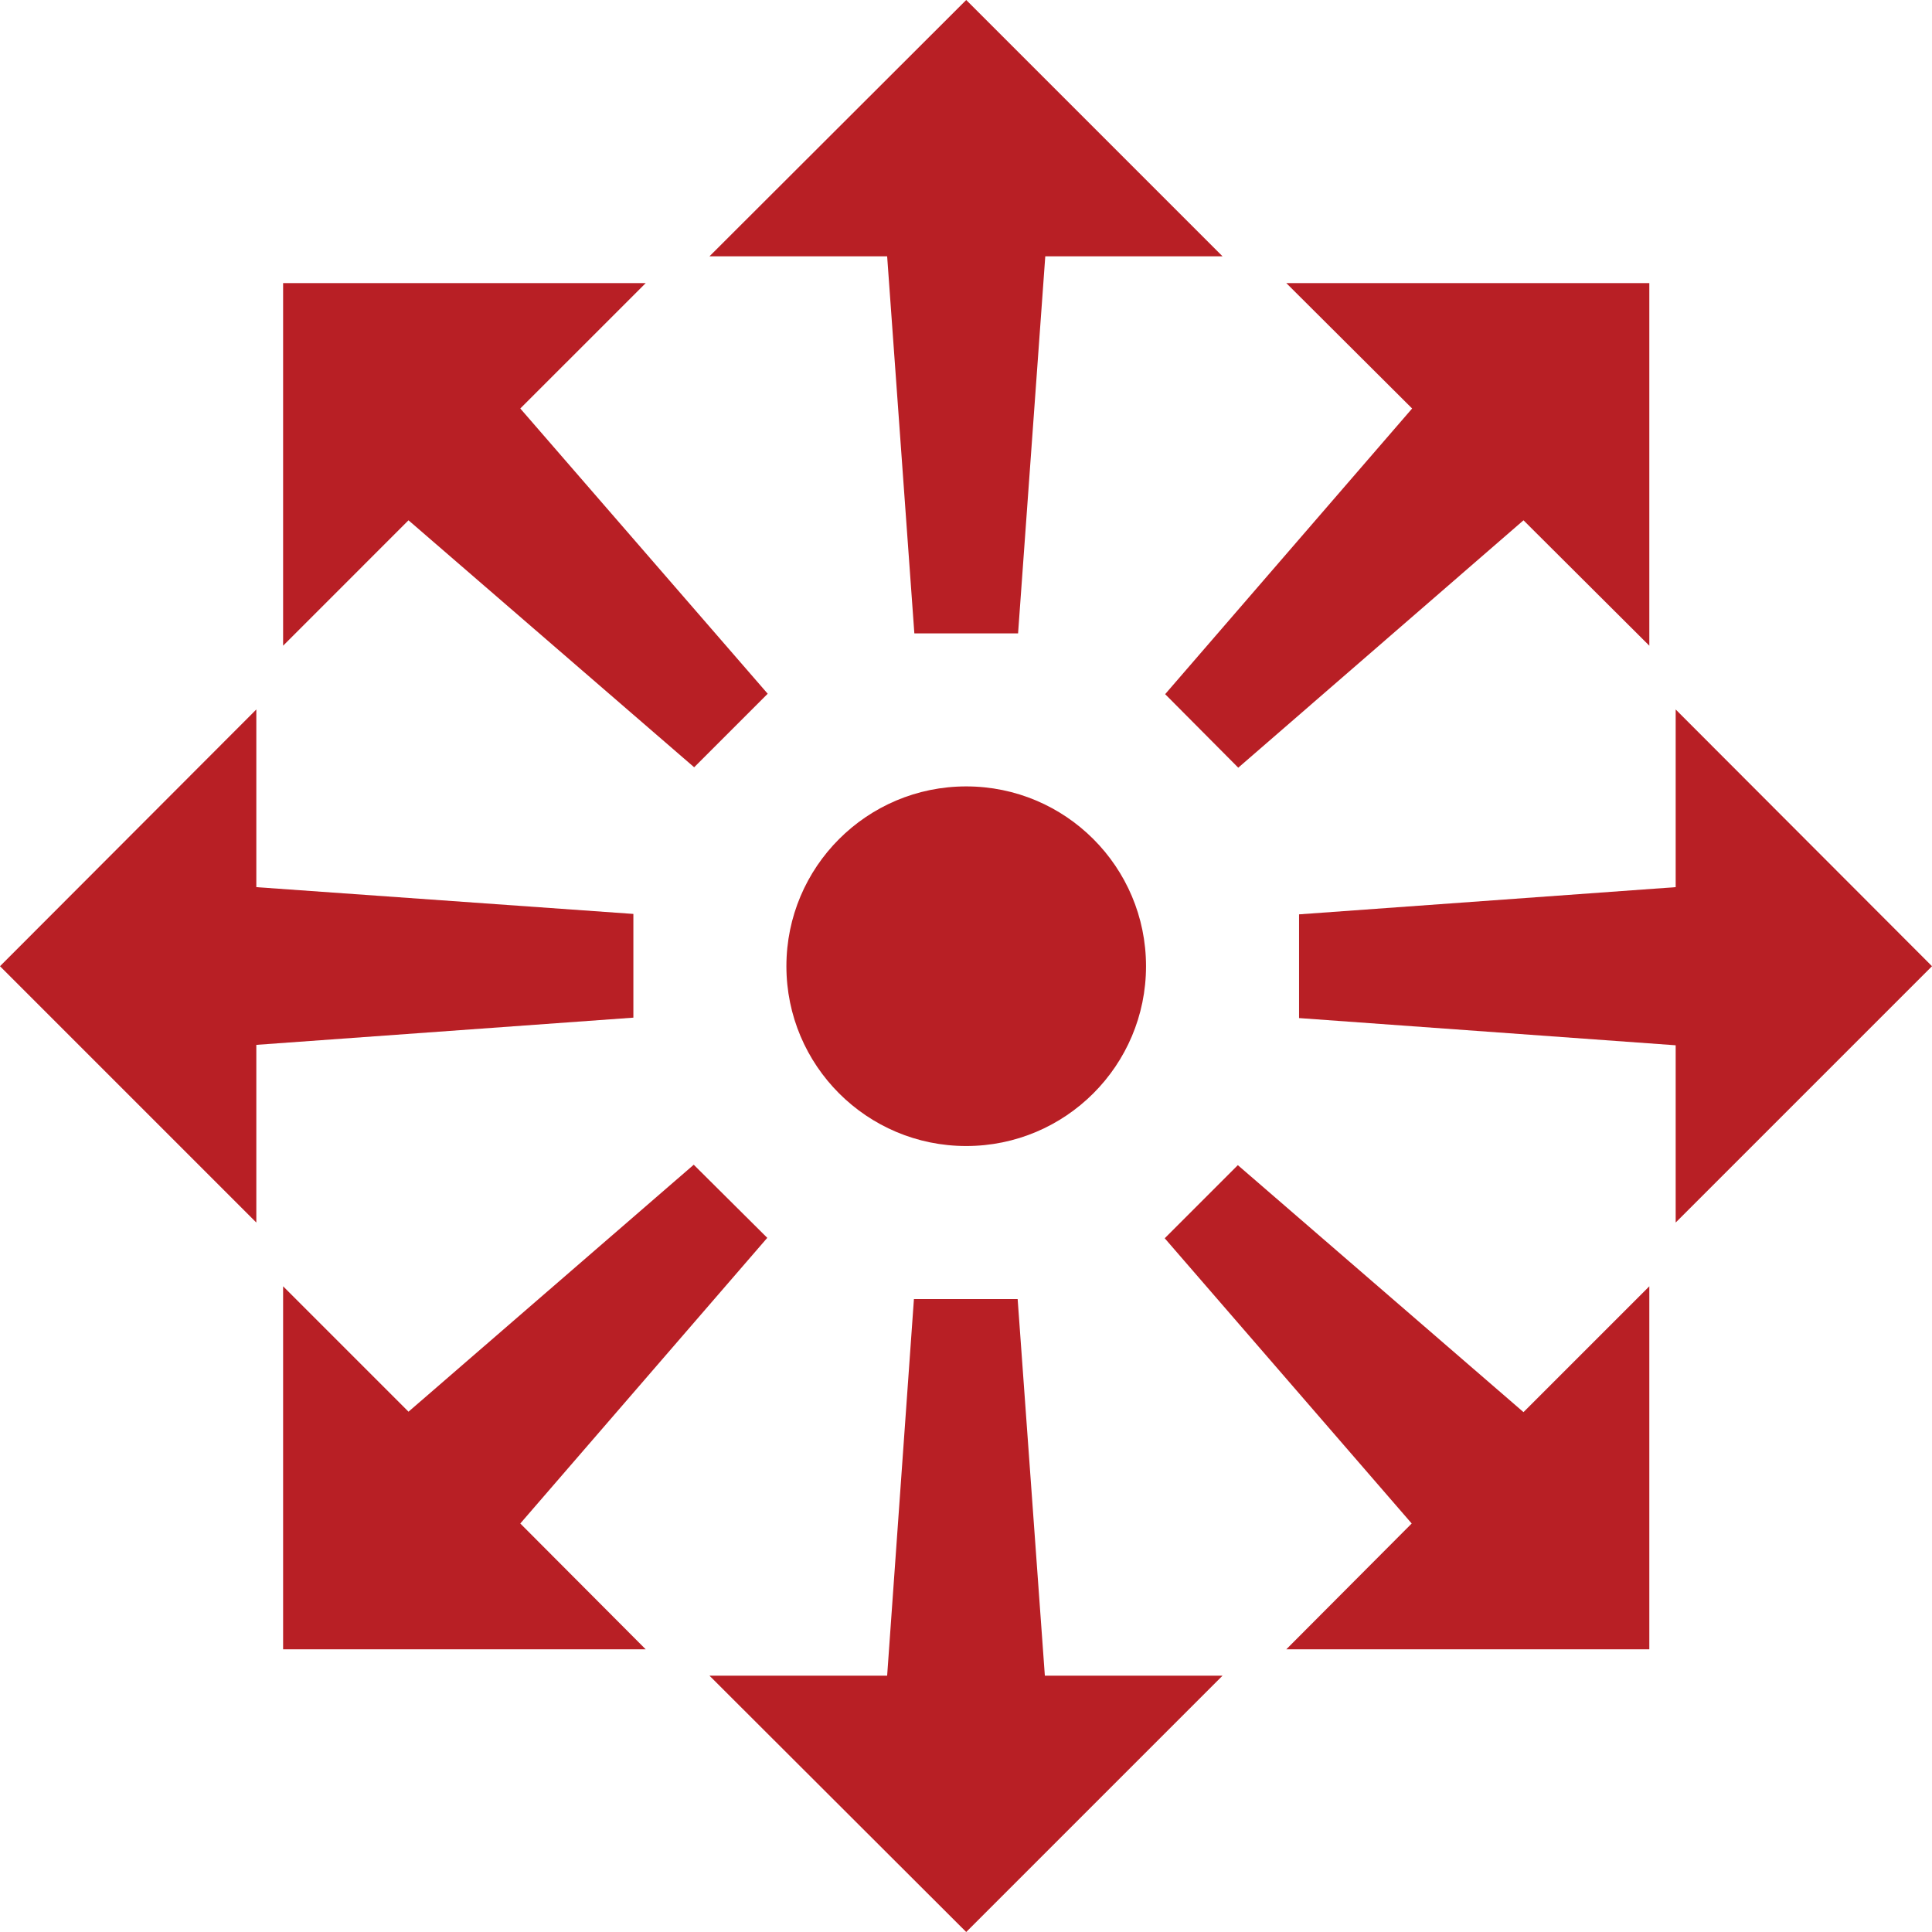
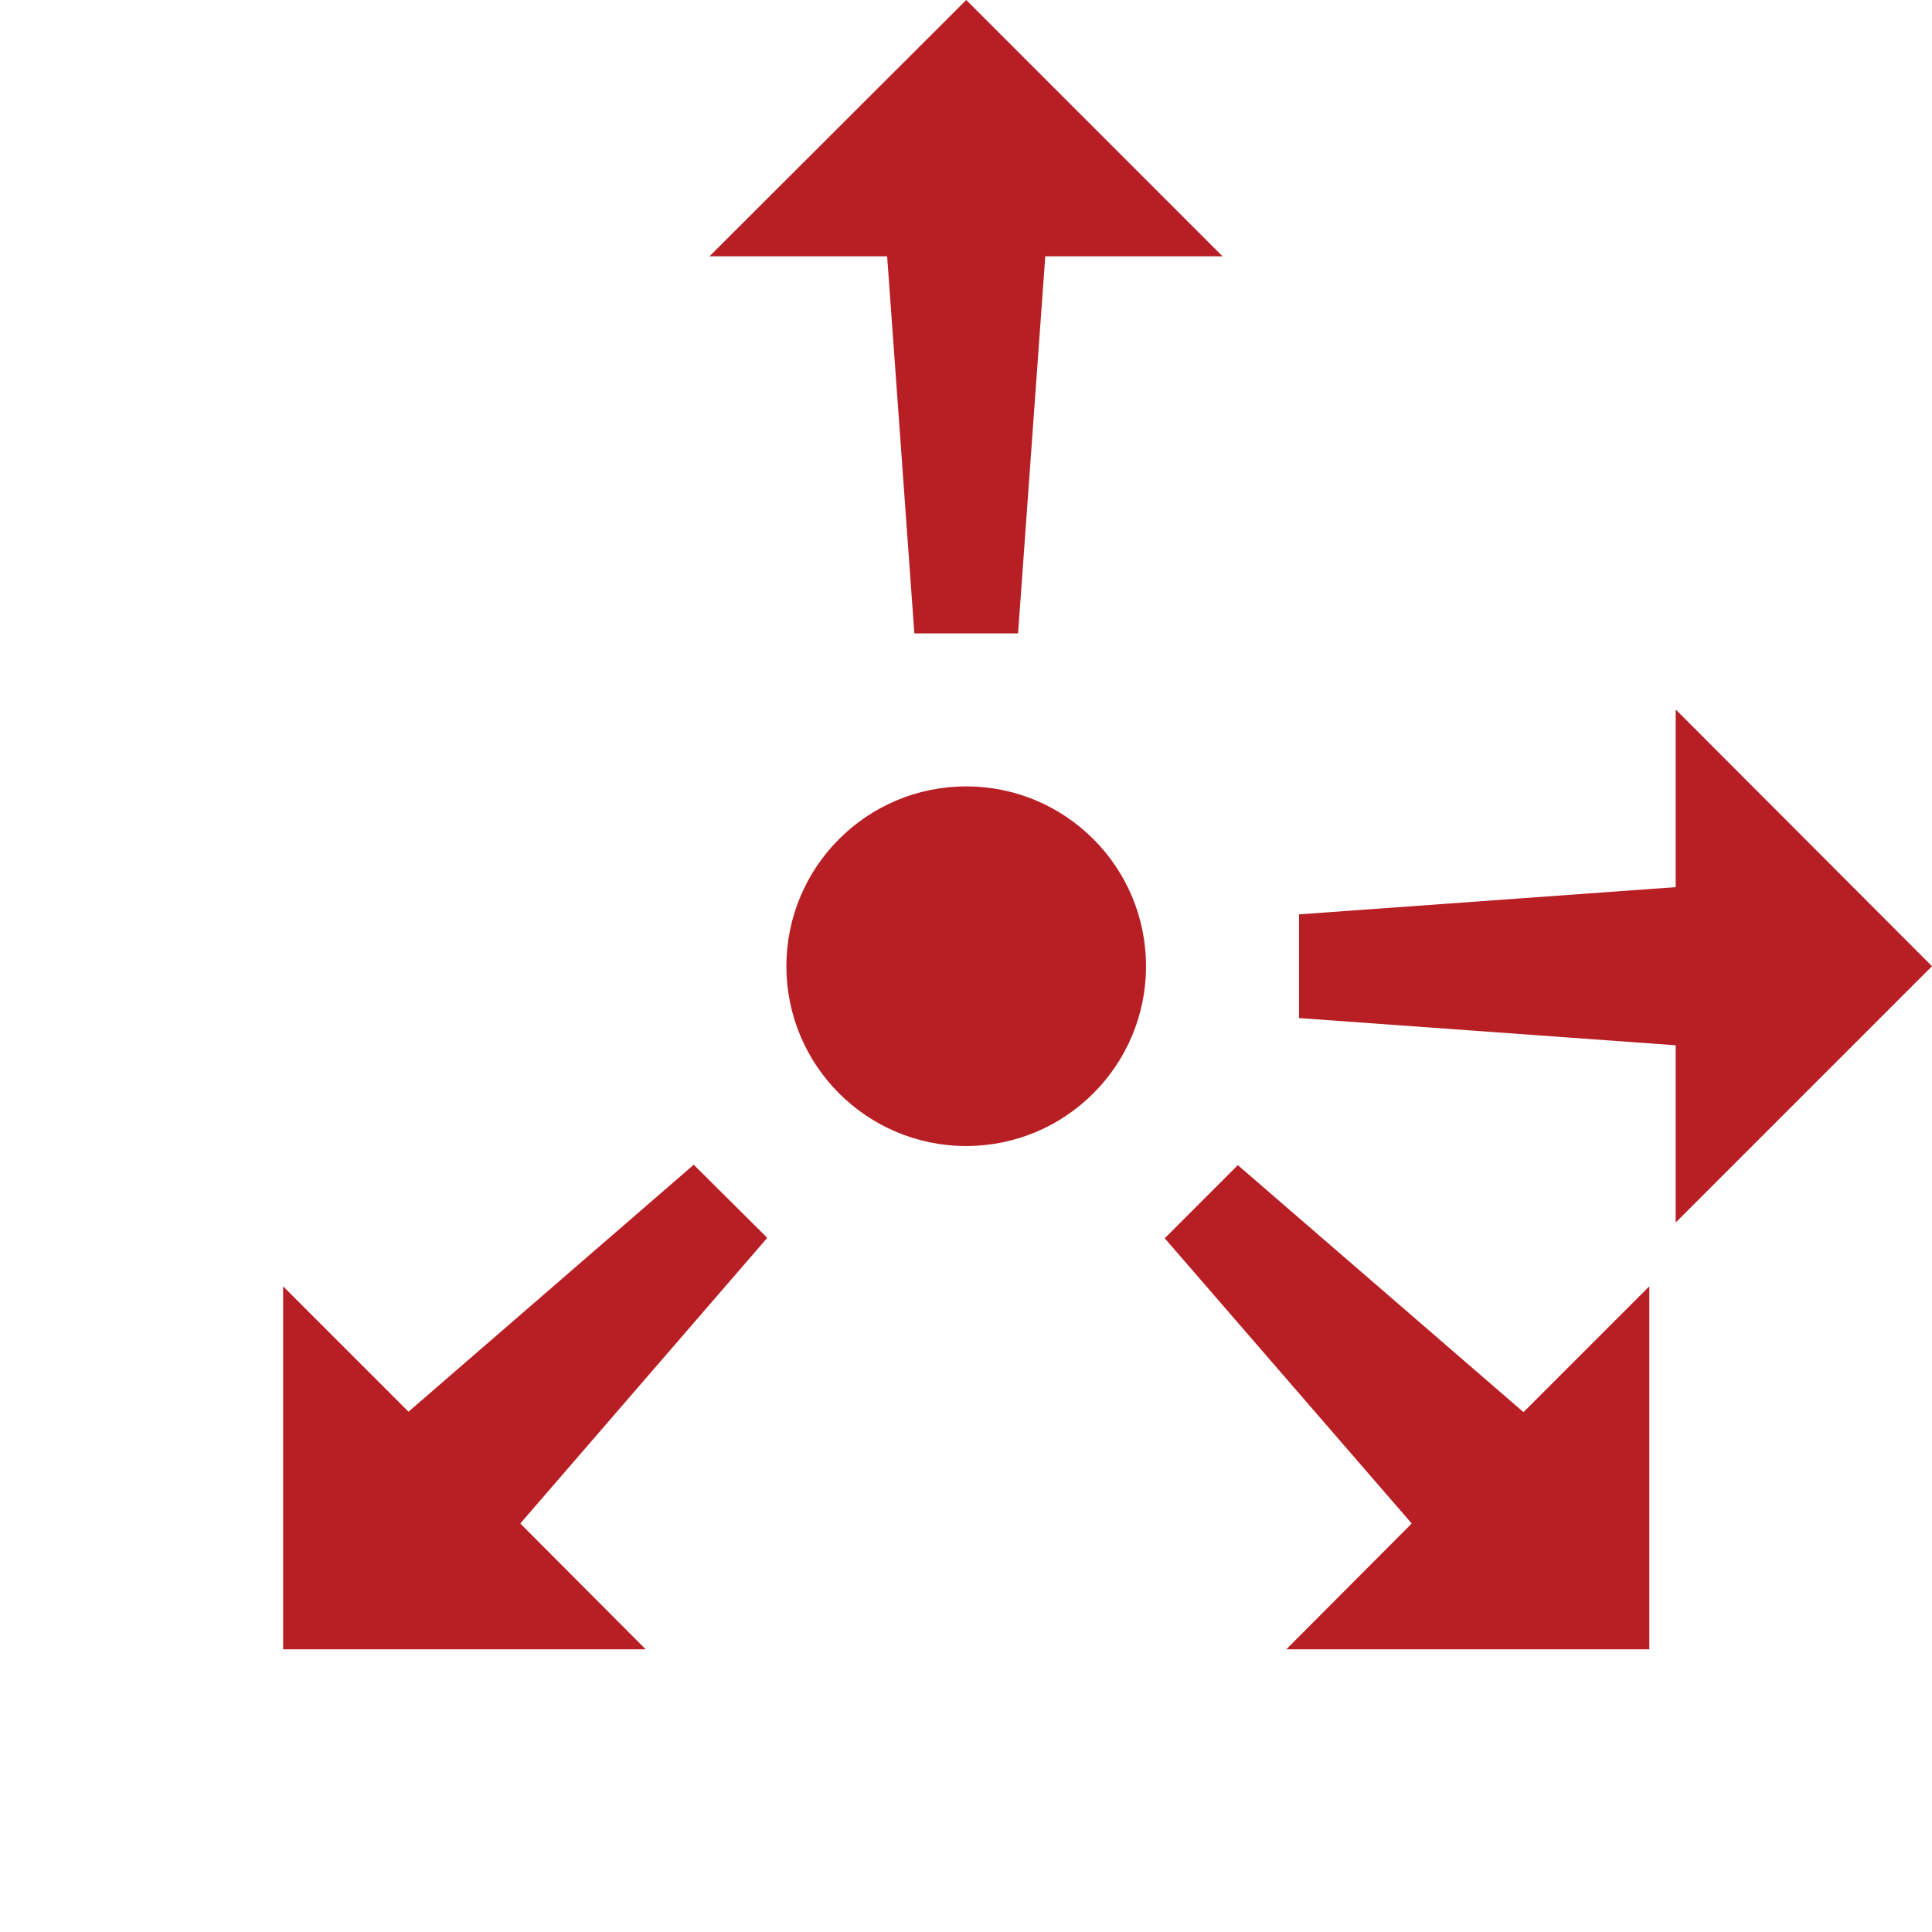
<svg xmlns="http://www.w3.org/2000/svg" id="Layer_1" data-name="Layer 1" viewBox="0 0 454.5 454.5">
  <defs>
    <style>
      .cls-1 {
        fill: #b81f25;
      }
    </style>
  </defs>
  <circle class="cls-1" cx="227.3" cy="227.3" r="42.3" />
  <polygon class="cls-1" points="215.1 149 239.5 149 245.9 60.3 287.6 60.3 227.3 0 166.9 60.3 208.7 60.3 215.1 149" />
-   <polygon class="cls-1" points="239.4 305.6 215 305.6 208.7 394.2 166.9 394.2 227.3 454.5 287.6 394.2 245.8 394.2 239.4 305.6" />
-   <polygon class="cls-1" points="149 215 60.3 208.7 60.3 166.9 0 227.3 60.3 287.6 60.3 245.8 149 239.4 149 215" />
  <polygon class="cls-1" points="454.5 227.3 394.2 166.9 394.2 208.7 305.6 215.1 305.6 239.5 394.2 245.9 394.2 287.6 454.5 227.3" />
-   <polygon class="cls-1" points="163.3 180.5 180.6 163.2 122.4 96.1 151.9 66.6 66.6 66.6 66.6 151.9 96.1 122.4 163.3 180.5" />
  <polygon class="cls-1" points="291.2 274.1 274 291.3 332.1 358.4 302.6 388 388 388 388 302.6 358.4 332.2 291.2 274.1" />
  <polygon class="cls-1" points="180.5 291.2 163.2 274 96.1 332.1 66.6 302.6 66.6 388 151.9 388 122.4 358.4 180.5 291.2" />
-   <polygon class="cls-1" points="274.1 163.3 291.3 180.6 358.4 122.4 388 151.9 388 66.6 302.6 66.6 332.2 96.1 274.1 163.3" />
</svg>